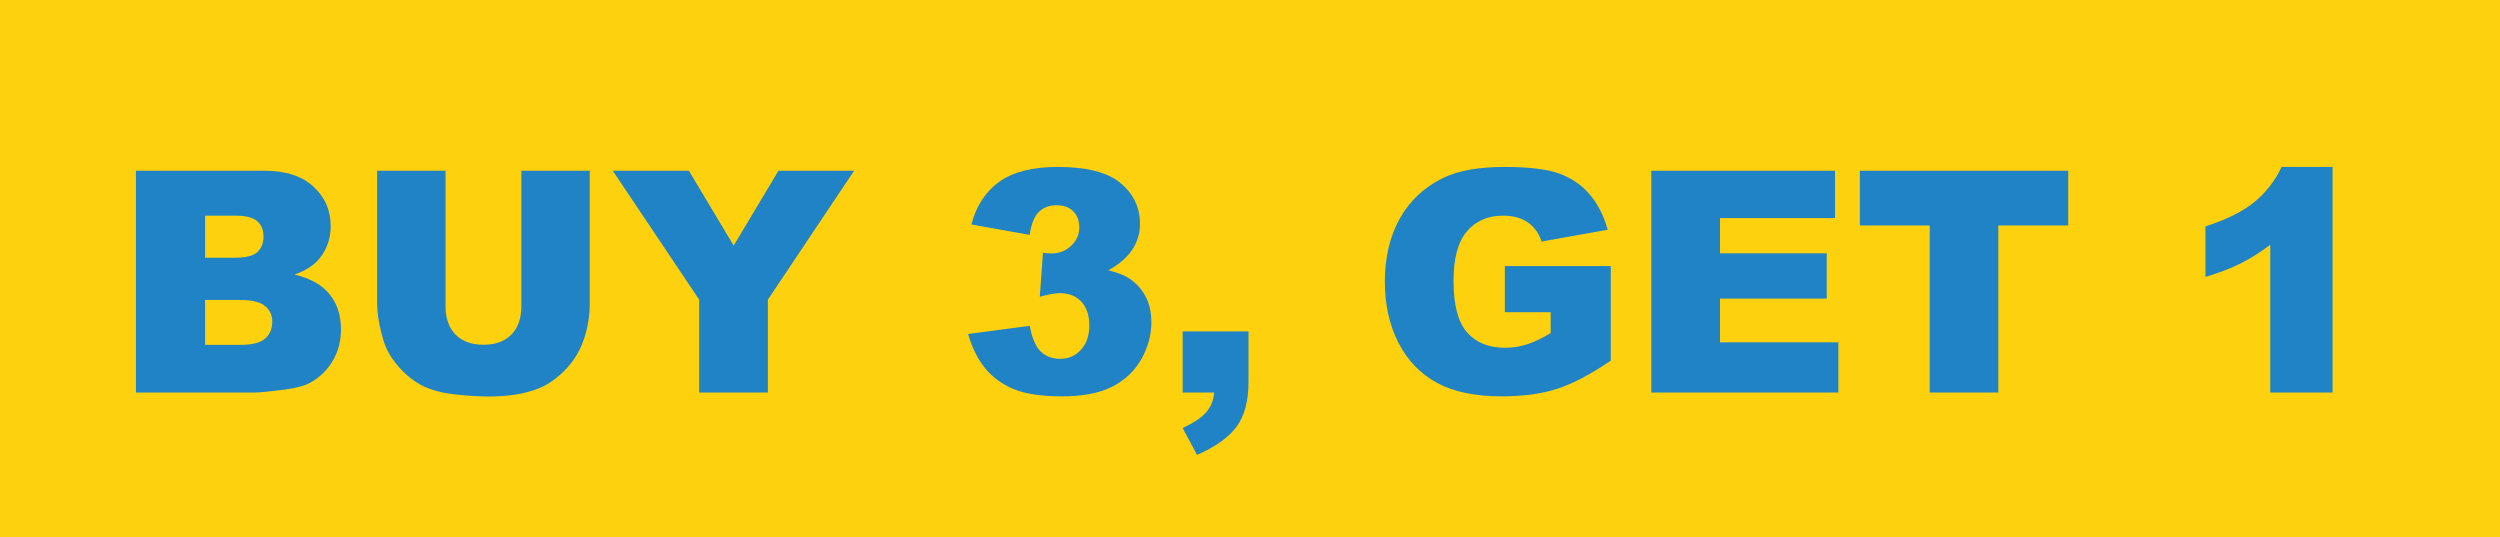
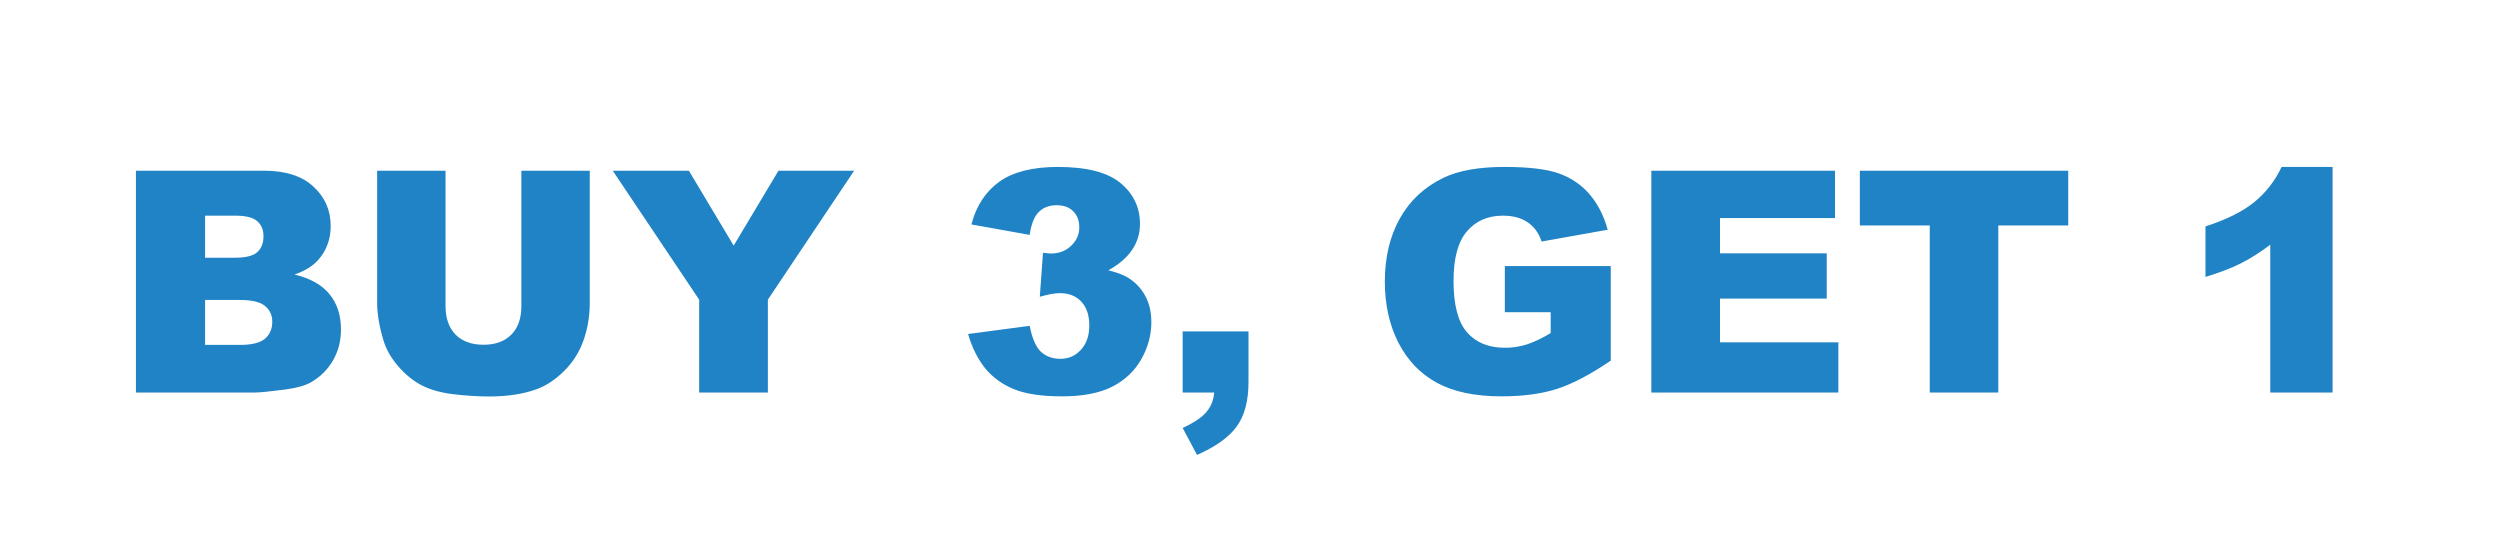
<svg xmlns="http://www.w3.org/2000/svg" width="121" height="26" viewBox="0 0 121 26" fill="none">
-   <rect width="121" height="26" fill="#FDD10E" />
  <path d="M6.579 8.263H12.79C13.825 8.263 14.619 8.519 15.17 9.032C15.727 9.544 16.005 10.179 16.005 10.936C16.005 11.571 15.808 12.115 15.412 12.569C15.148 12.872 14.763 13.111 14.255 13.287C15.026 13.473 15.593 13.793 15.954 14.247C16.32 14.696 16.503 15.262 16.503 15.946C16.503 16.502 16.374 17.003 16.115 17.447C15.856 17.892 15.502 18.243 15.053 18.502C14.775 18.663 14.355 18.78 13.793 18.854C13.046 18.951 12.551 19 12.307 19H6.579V8.263ZM9.926 12.474H11.369C11.887 12.474 12.246 12.386 12.446 12.21C12.651 12.03 12.753 11.771 12.753 11.434C12.753 11.122 12.651 10.877 12.446 10.702C12.246 10.526 11.894 10.438 11.391 10.438H9.926V12.474ZM9.926 16.693H11.618C12.19 16.693 12.592 16.593 12.827 16.393C13.061 16.188 13.178 15.914 13.178 15.572C13.178 15.255 13.061 15.001 12.827 14.81C12.597 14.615 12.192 14.518 11.611 14.518H9.926V16.693ZM25.234 8.263H28.544V14.664C28.544 15.299 28.444 15.899 28.244 16.466C28.049 17.027 27.739 17.52 27.314 17.945C26.894 18.365 26.452 18.661 25.988 18.831C25.344 19.071 24.57 19.19 23.666 19.19C23.144 19.19 22.573 19.154 21.953 19.081C21.337 19.007 20.822 18.863 20.407 18.648C19.992 18.429 19.611 18.119 19.265 17.718C18.923 17.318 18.689 16.905 18.561 16.48C18.356 15.797 18.254 15.191 18.254 14.664V8.263H21.564V14.818C21.564 15.404 21.726 15.863 22.048 16.195C22.375 16.522 22.827 16.686 23.403 16.686C23.974 16.686 24.421 16.524 24.743 16.202C25.07 15.875 25.234 15.414 25.234 14.818V8.263ZM29.658 8.263H33.342L35.51 11.888L37.678 8.263H41.34L37.165 14.503V19H33.84V14.503L29.658 8.263ZM49.836 11.368L47.016 10.863C47.251 9.964 47.7 9.276 48.364 8.797C49.033 8.319 49.977 8.08 51.198 8.08C52.6 8.08 53.613 8.341 54.238 8.863C54.863 9.386 55.175 10.043 55.175 10.834C55.175 11.297 55.048 11.717 54.794 12.093C54.541 12.469 54.157 12.799 53.645 13.082C54.06 13.185 54.377 13.304 54.597 13.441C54.953 13.661 55.229 13.951 55.424 14.312C55.624 14.669 55.725 15.096 55.725 15.594C55.725 16.219 55.561 16.82 55.234 17.396C54.907 17.967 54.435 18.409 53.82 18.722C53.205 19.029 52.397 19.183 51.396 19.183C50.419 19.183 49.648 19.068 49.081 18.839C48.52 18.609 48.056 18.275 47.69 17.835C47.329 17.391 47.05 16.834 46.855 16.166L49.836 15.77C49.953 16.371 50.134 16.788 50.378 17.023C50.627 17.252 50.942 17.367 51.323 17.367C51.723 17.367 52.055 17.22 52.319 16.927C52.587 16.634 52.722 16.244 52.722 15.755C52.722 15.257 52.592 14.872 52.334 14.598C52.08 14.325 51.733 14.188 51.294 14.188C51.059 14.188 50.737 14.247 50.327 14.364L50.48 12.232C50.647 12.257 50.776 12.269 50.869 12.269C51.259 12.269 51.584 12.145 51.843 11.896C52.106 11.646 52.238 11.351 52.238 11.009C52.238 10.682 52.141 10.421 51.945 10.226C51.75 10.03 51.481 9.933 51.14 9.933C50.788 9.933 50.502 10.04 50.283 10.255C50.063 10.465 49.914 10.836 49.836 11.368ZM57.241 16.041H60.427V18.495C60.427 19.398 60.239 20.111 59.863 20.633C59.487 21.156 58.845 21.617 57.937 22.018L57.241 20.714C57.807 20.45 58.195 20.186 58.405 19.923C58.62 19.664 58.74 19.356 58.764 19H57.241V16.041ZM72.834 15.111V12.877H77.961V17.455C76.98 18.123 76.11 18.58 75.353 18.824C74.602 19.064 73.708 19.183 72.673 19.183C71.398 19.183 70.358 18.966 69.553 18.531C68.752 18.097 68.129 17.45 67.685 16.59C67.246 15.731 67.026 14.745 67.026 13.631C67.026 12.46 67.268 11.441 67.751 10.577C68.234 9.708 68.942 9.049 69.875 8.6C70.603 8.253 71.582 8.08 72.812 8.08C73.999 8.08 74.885 8.187 75.471 8.402C76.061 8.617 76.55 8.951 76.936 9.405C77.326 9.854 77.619 10.426 77.814 11.119L74.614 11.69C74.482 11.285 74.257 10.975 73.94 10.76C73.627 10.545 73.227 10.438 72.739 10.438C72.011 10.438 71.43 10.692 70.996 11.2C70.566 11.703 70.351 12.501 70.351 13.595C70.351 14.757 70.568 15.587 71.003 16.085C71.442 16.583 72.053 16.832 72.834 16.832C73.205 16.832 73.559 16.778 73.896 16.671C74.233 16.564 74.619 16.38 75.053 16.122V15.111H72.834ZM79.924 8.263H88.815V10.555H83.249V12.262H88.413V14.452H83.249V16.568H88.977V19H79.924V8.263ZM90.017 8.263H100.102V10.914H96.718V19H93.4V10.914H90.017V8.263ZM112.897 8.08V19H109.88V11.844C109.392 12.215 108.918 12.516 108.459 12.745C108.005 12.975 107.434 13.194 106.745 13.404V10.958C107.761 10.631 108.549 10.238 109.111 9.779C109.672 9.32 110.112 8.753 110.429 8.08H112.897Z" fill="#1F83C5" />
</svg>